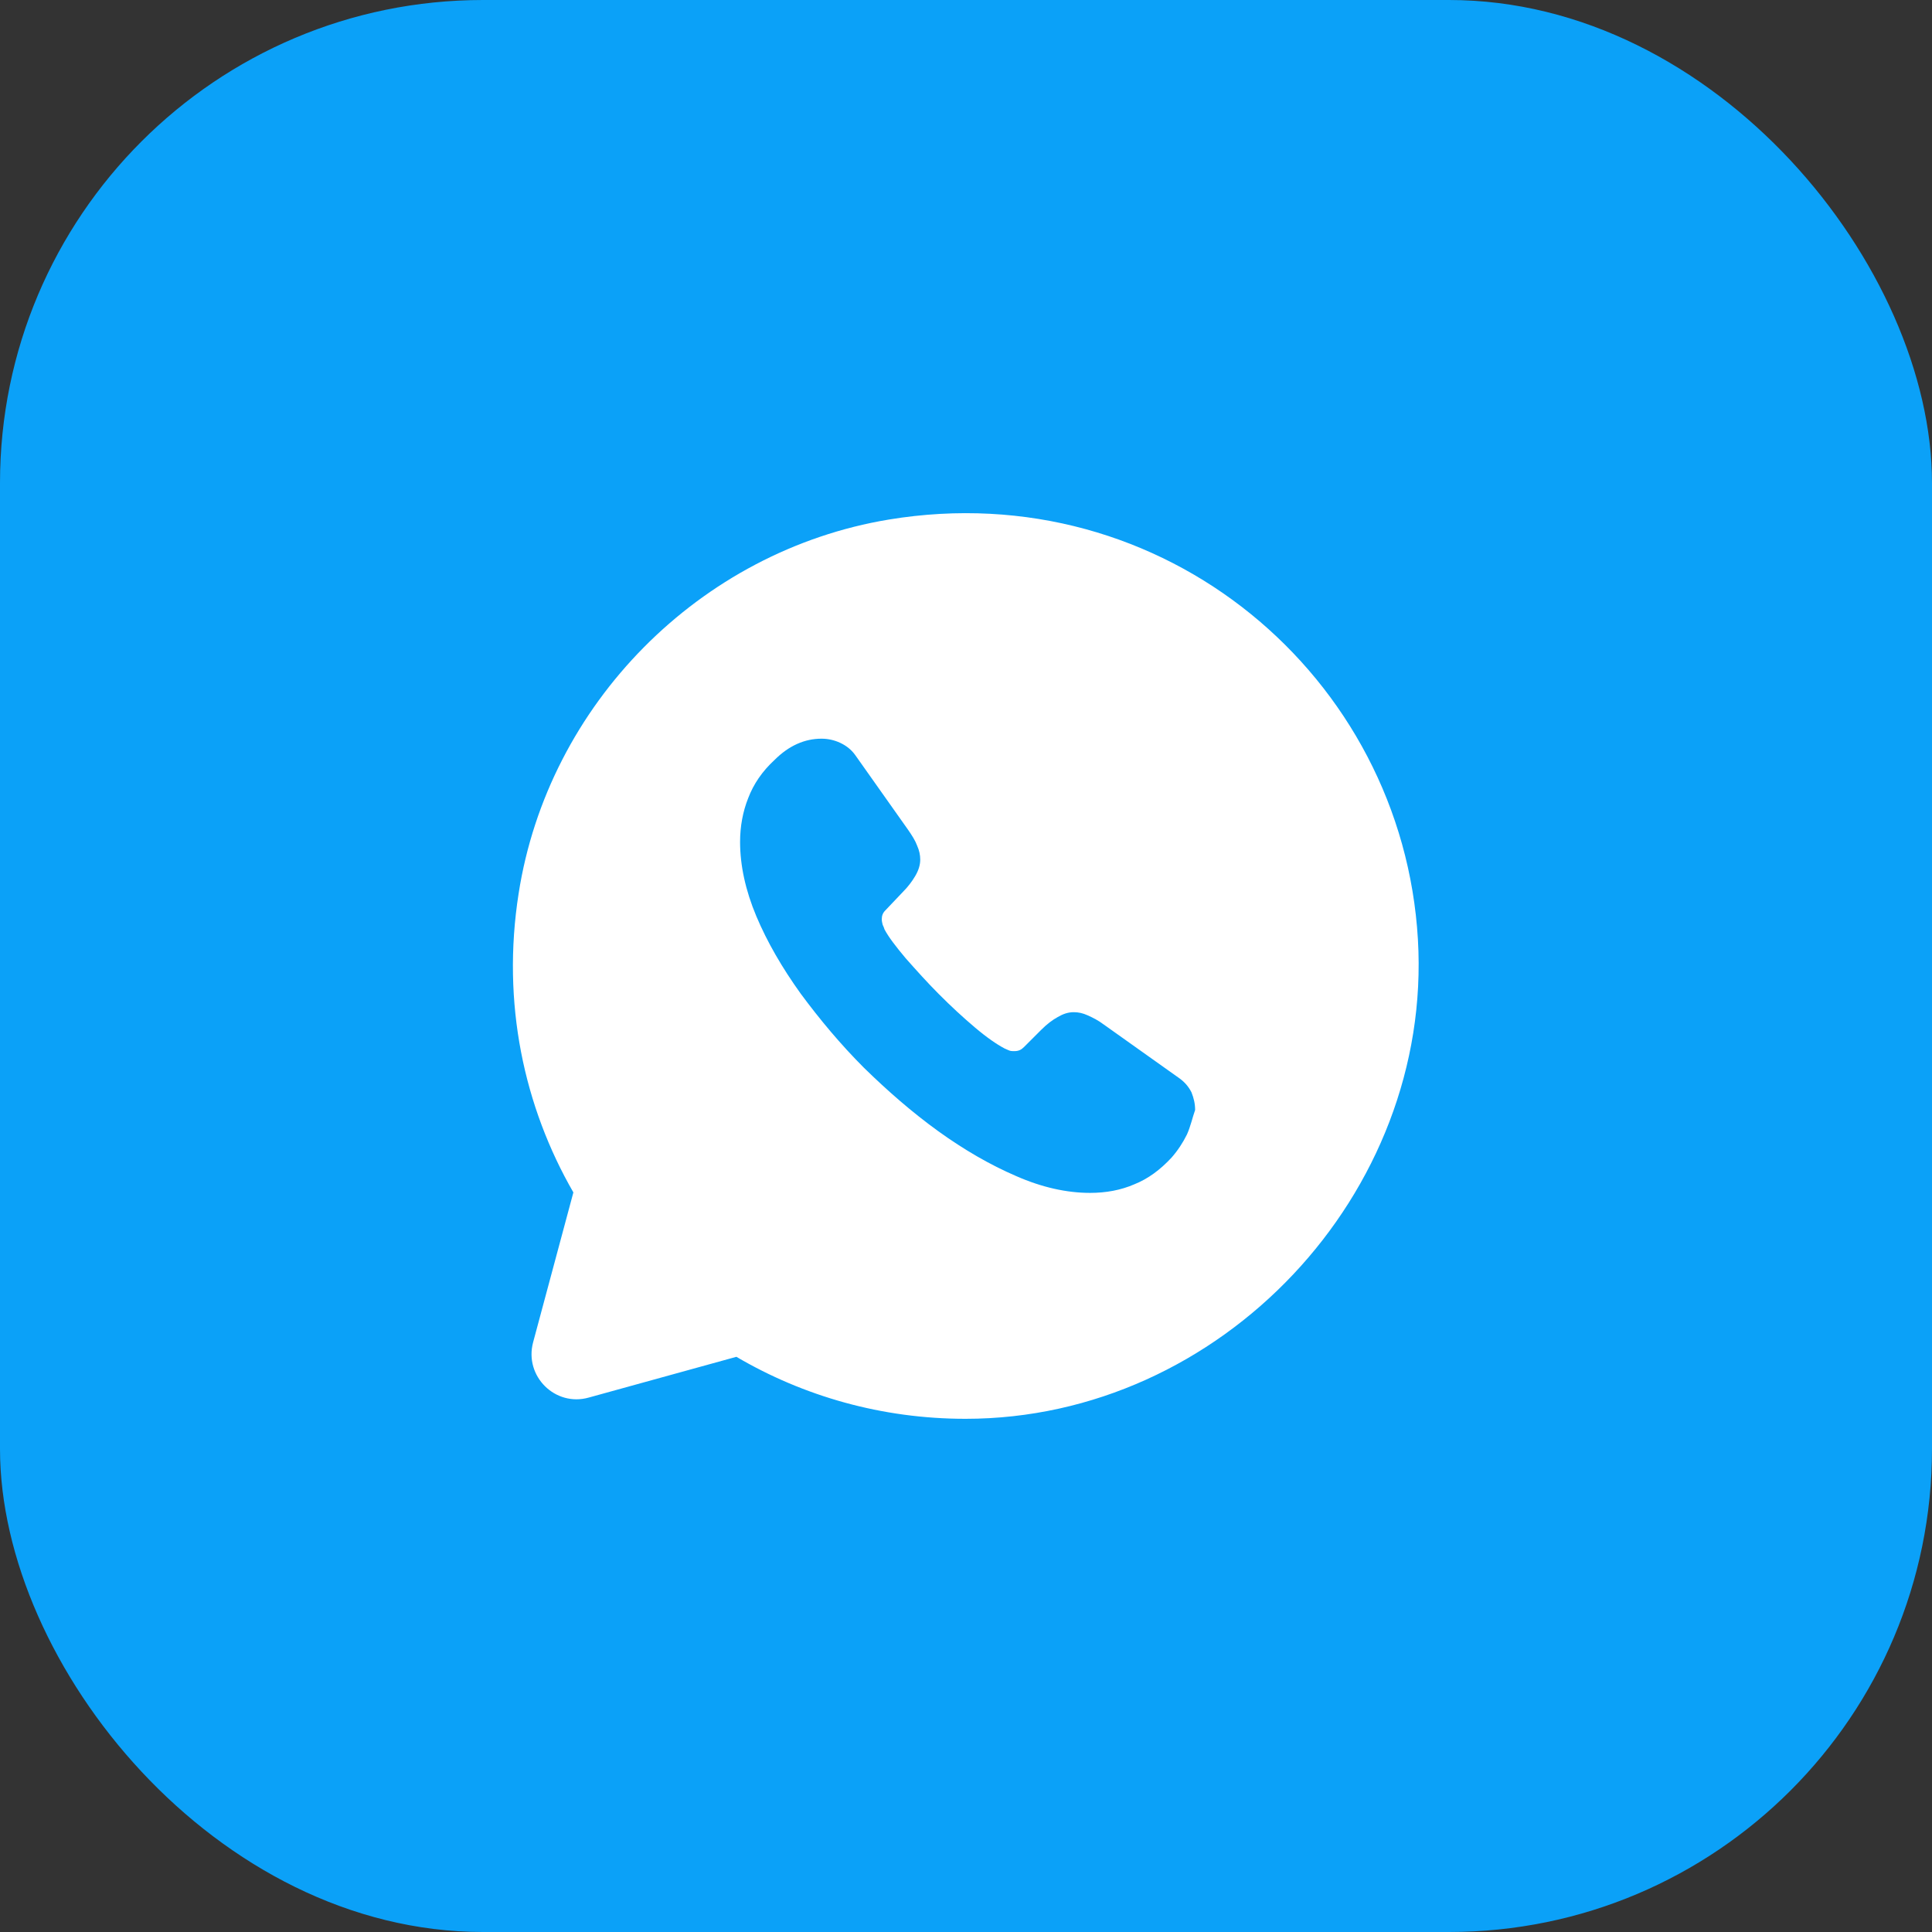
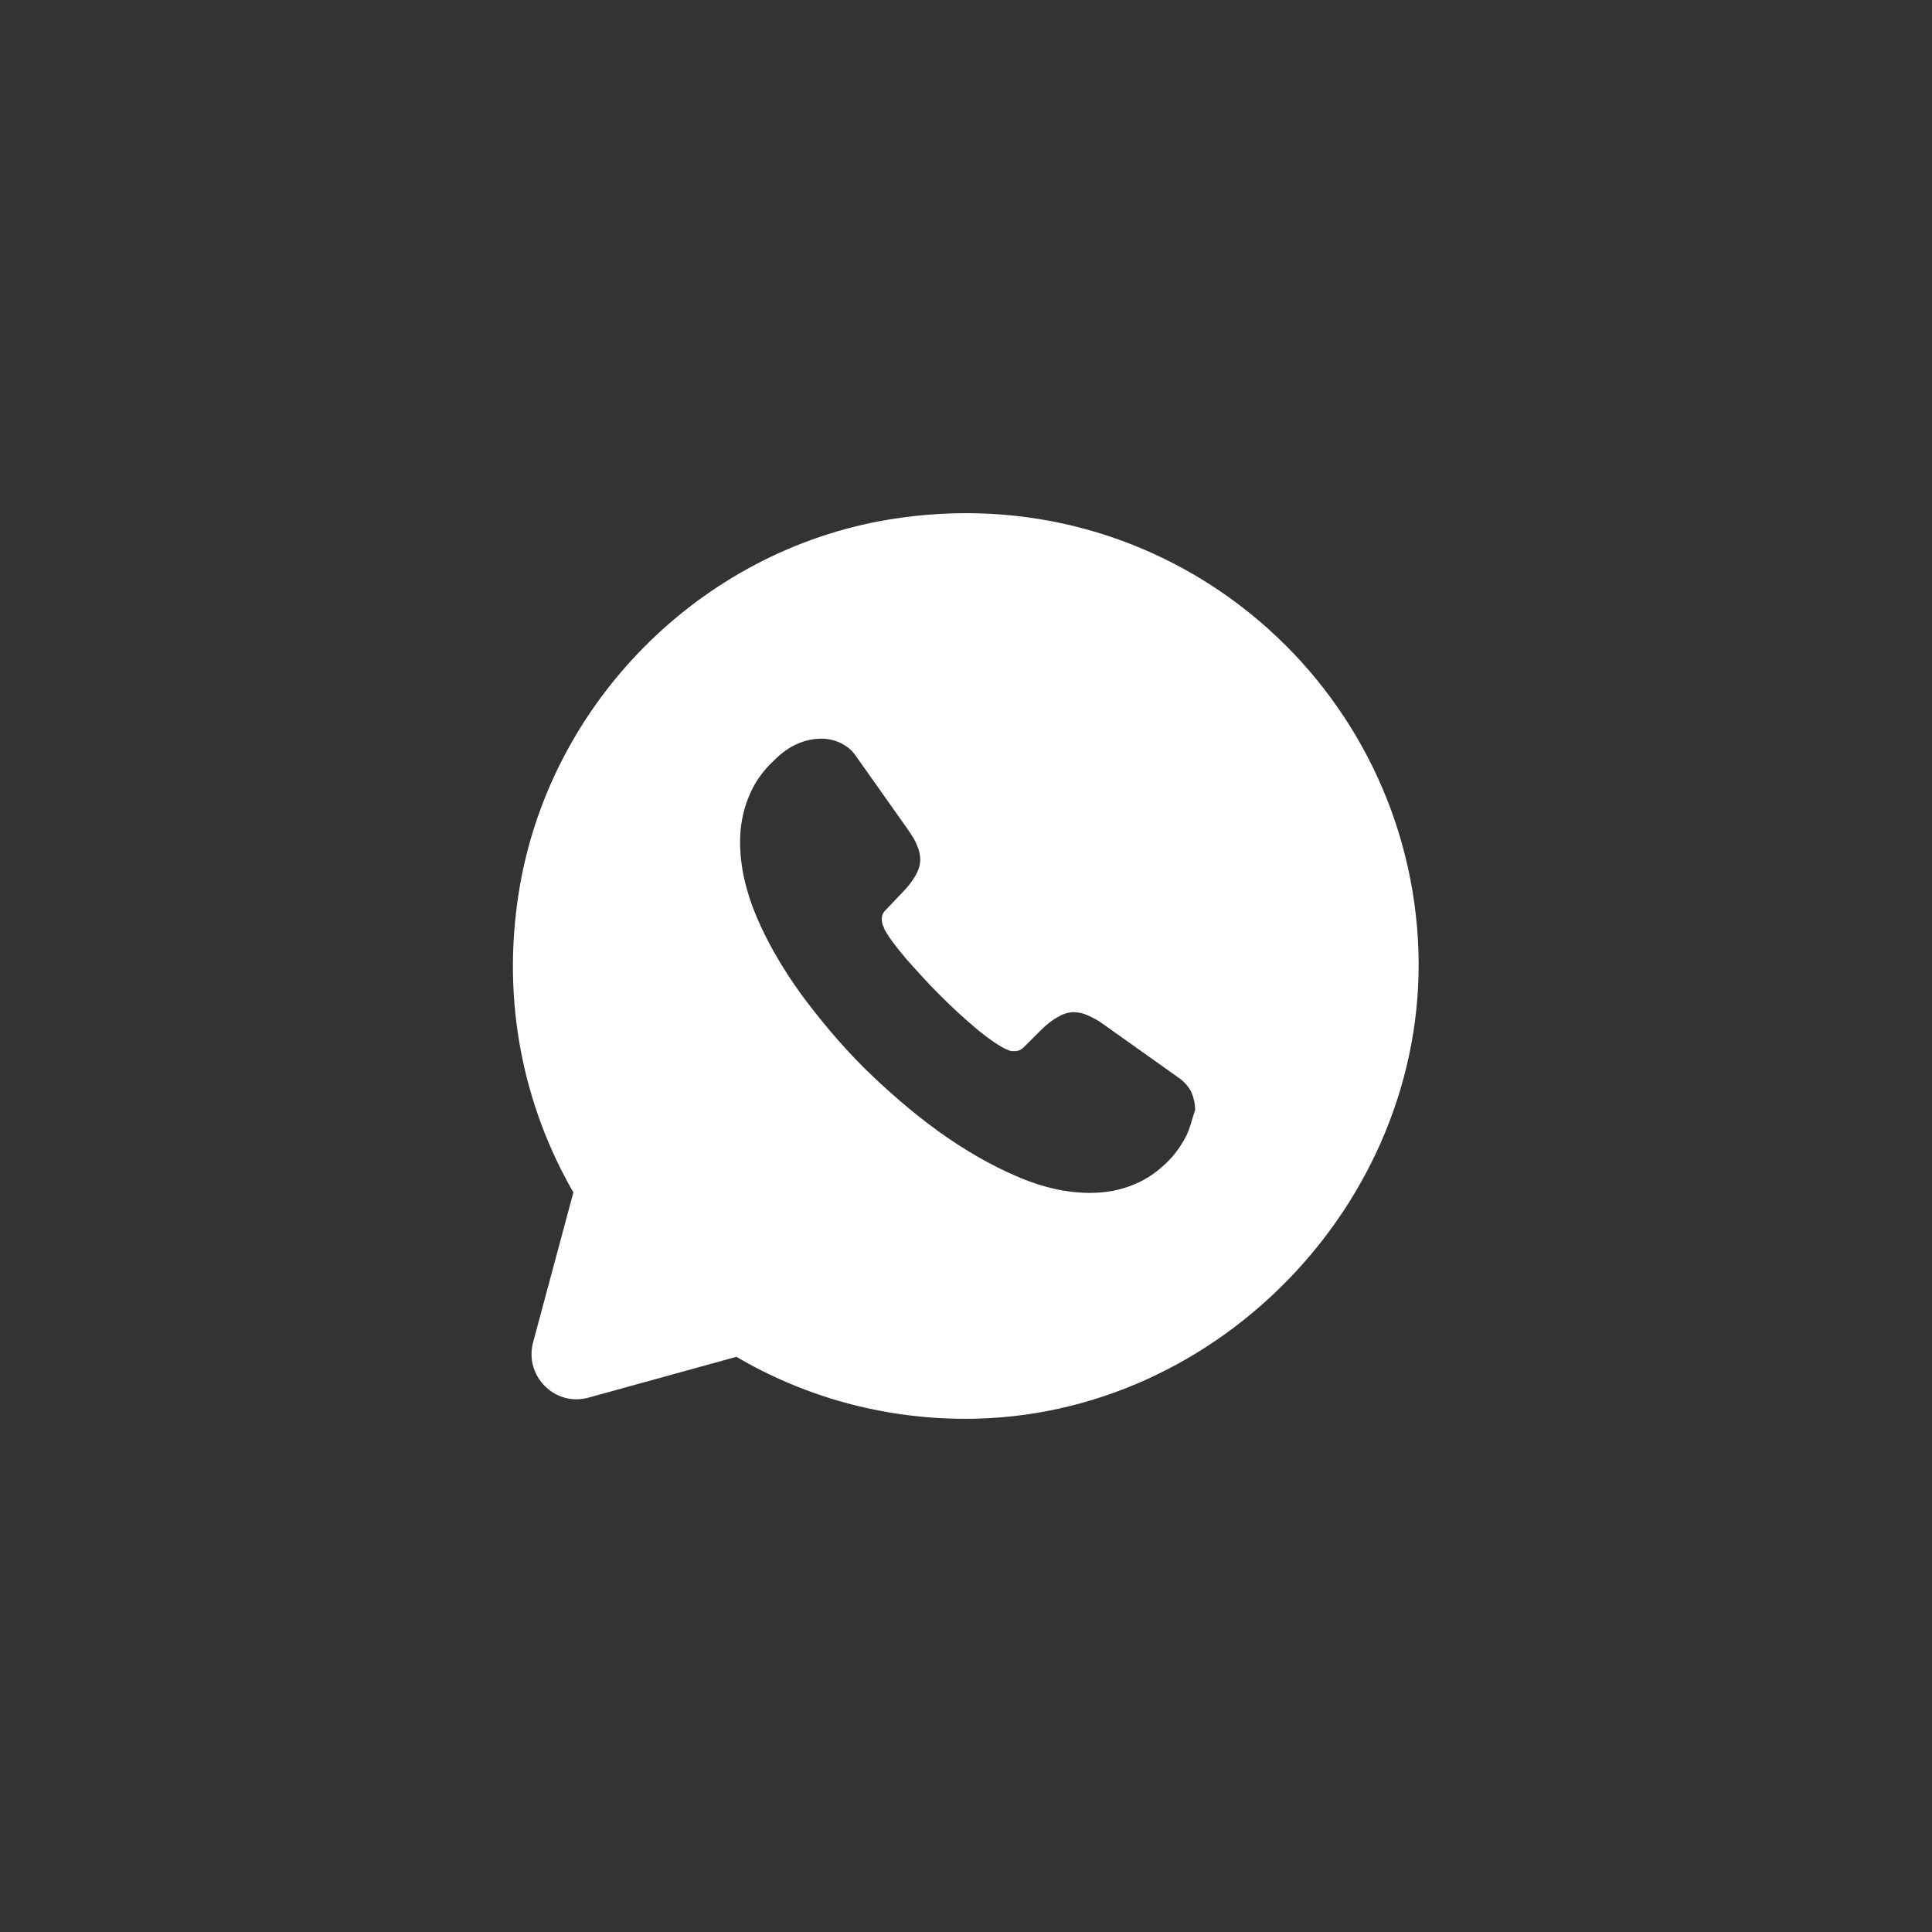
<svg xmlns="http://www.w3.org/2000/svg" width="32" height="32" viewBox="0 0 32 32" fill="none">
  <rect x="0" y="0" width="32" height="32" fill="#333333" stroke="none" />
-   <rect width="32" height="32" rx="8" fill="#0BA1F8" />
  <path d="M23.485 15.558C23.23 11.208 19.277 7.855 14.725 8.605C11.59 9.123 9.077 11.665 8.59 14.8C8.305 16.615 8.68 18.333 9.497 19.75L8.83 22.233C8.68 22.795 9.197 23.305 9.752 23.148L12.197 22.473C13.307 23.125 14.605 23.5 15.992 23.5C20.223 23.5 23.733 19.773 23.485 15.558ZM19.66 18.79C19.593 18.925 19.51 19.053 19.405 19.173C19.218 19.375 19.015 19.525 18.79 19.615C18.565 19.713 18.317 19.758 18.055 19.758C17.672 19.758 17.26 19.668 16.832 19.48C16.398 19.293 15.97 19.045 15.543 18.738C15.107 18.423 14.703 18.07 14.312 17.688C13.922 17.298 13.578 16.885 13.262 16.458C12.955 16.03 12.707 15.603 12.527 15.175C12.348 14.748 12.258 14.335 12.258 13.945C12.258 13.69 12.303 13.443 12.393 13.218C12.482 12.985 12.625 12.775 12.828 12.588C13.068 12.348 13.33 12.235 13.607 12.235C13.713 12.235 13.818 12.258 13.915 12.303C14.012 12.348 14.102 12.415 14.17 12.513L15.04 13.743C15.107 13.84 15.16 13.923 15.19 14.005C15.227 14.088 15.242 14.163 15.242 14.238C15.242 14.328 15.213 14.418 15.16 14.508C15.107 14.598 15.04 14.688 14.95 14.778L14.665 15.078C14.62 15.123 14.605 15.168 14.605 15.228C14.605 15.258 14.613 15.288 14.62 15.318C14.635 15.348 14.643 15.37 14.65 15.393C14.717 15.52 14.838 15.678 15.002 15.873C15.175 16.068 15.355 16.27 15.55 16.465C15.752 16.668 15.947 16.848 16.15 17.02C16.345 17.185 16.51 17.298 16.637 17.365C16.66 17.373 16.683 17.388 16.705 17.395C16.735 17.41 16.765 17.41 16.802 17.41C16.87 17.41 16.915 17.388 16.96 17.343L17.245 17.058C17.343 16.96 17.433 16.893 17.515 16.848C17.605 16.795 17.688 16.765 17.785 16.765C17.86 16.765 17.935 16.78 18.017 16.818C18.1 16.855 18.19 16.9 18.28 16.968L19.525 17.853C19.622 17.92 19.69 18.003 19.735 18.093C19.773 18.19 19.795 18.28 19.795 18.385C19.75 18.513 19.72 18.655 19.66 18.79Z" fill="white" />
</svg>